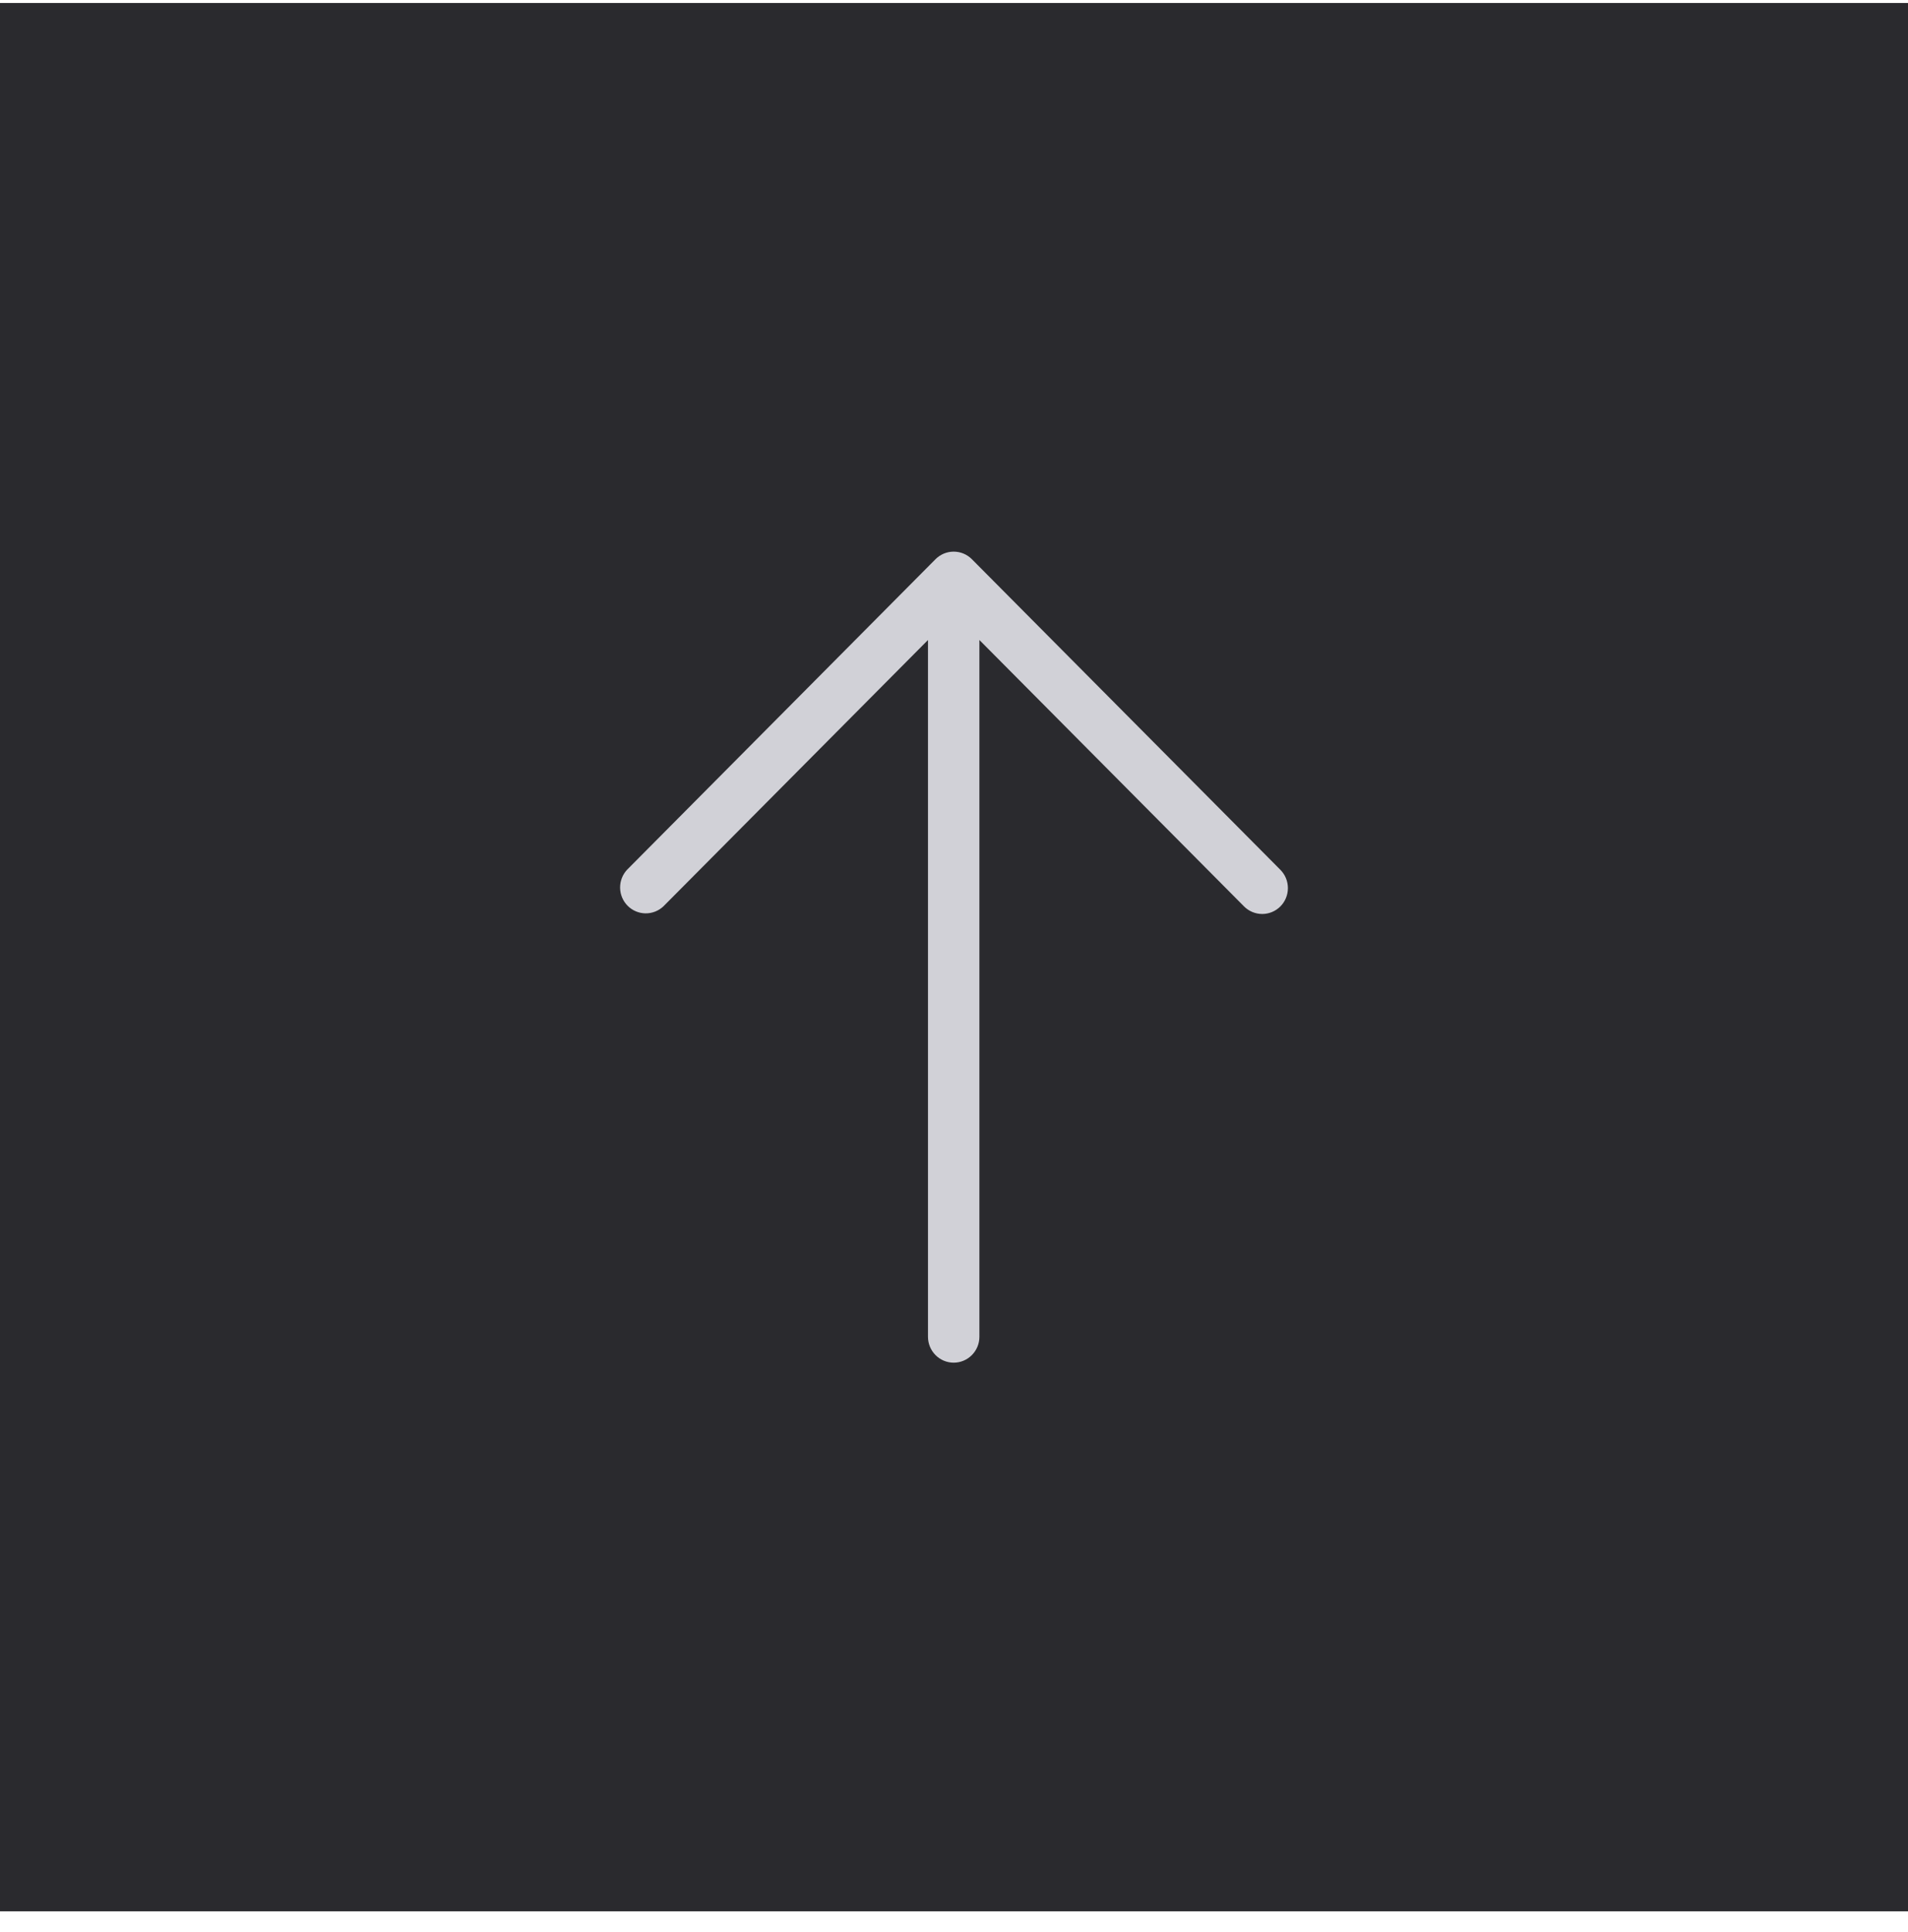
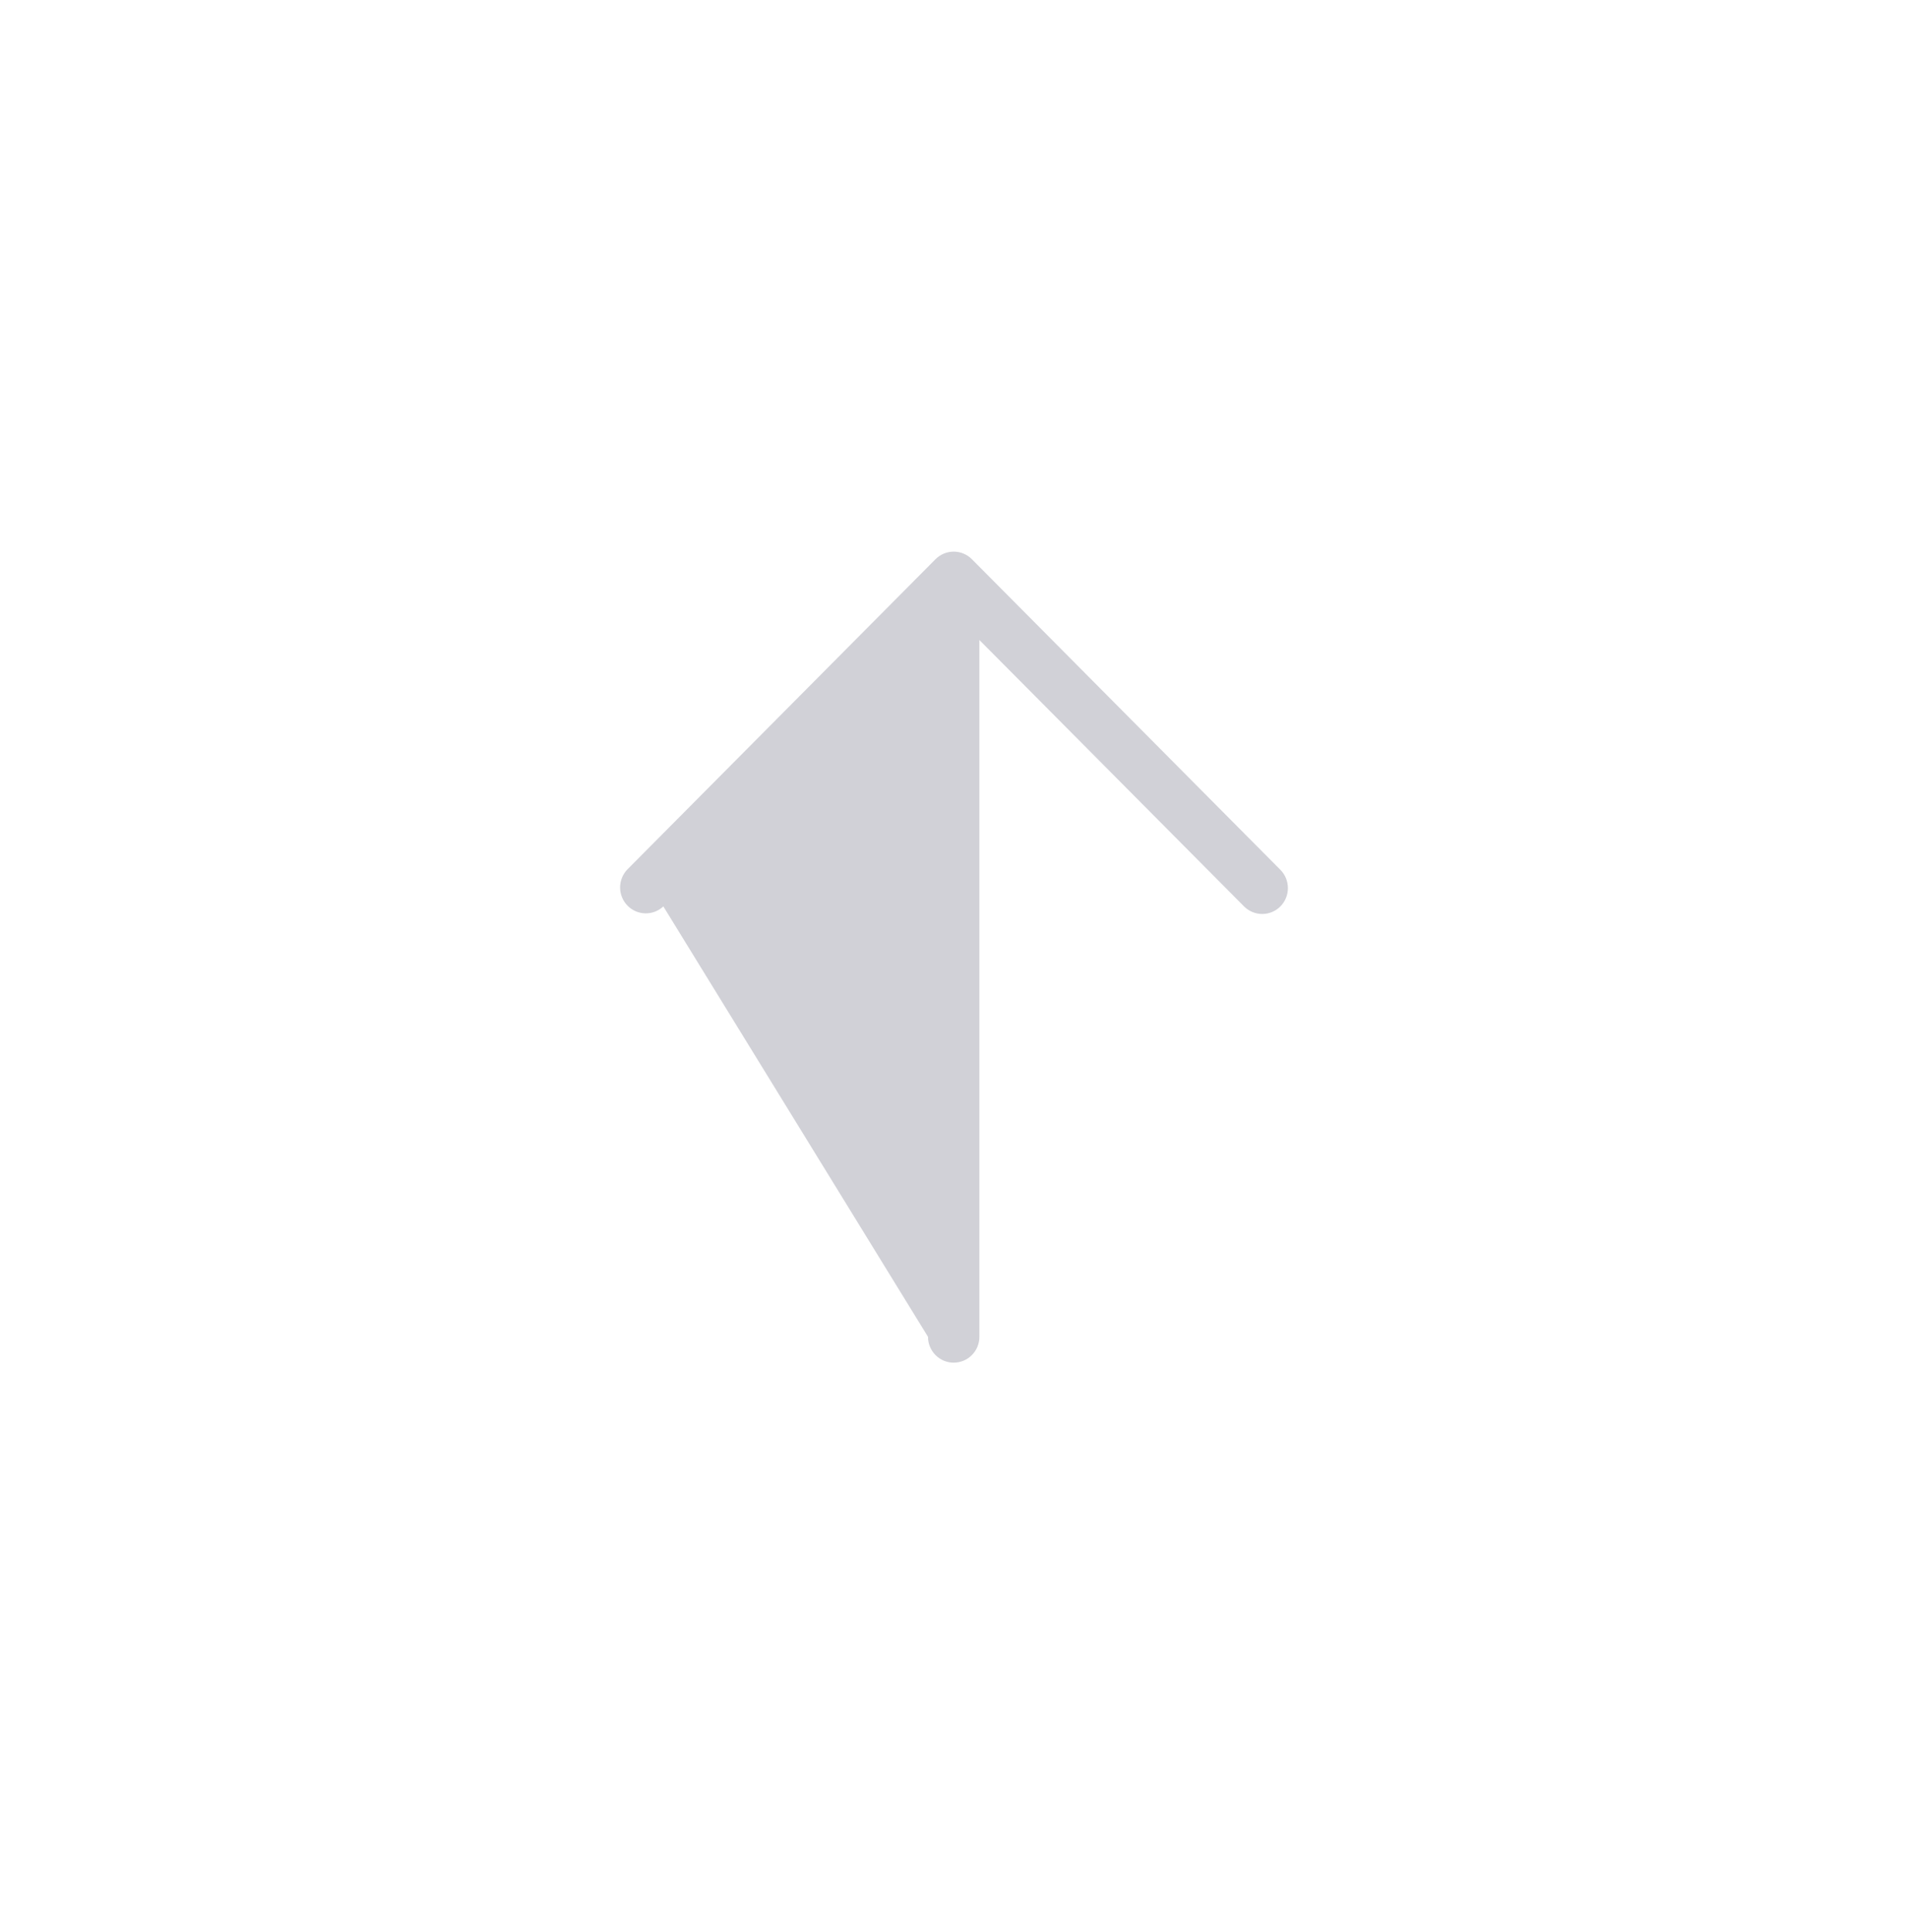
<svg xmlns="http://www.w3.org/2000/svg" width="80" height="81" viewBox="0 0 80 81" fill="none">
  <g id="Floating">
-     <rect width="80" height="80" transform="translate(0 0.125)" fill="#2A2A2E" />
-     <path id="Vector" d="M53.685 37.998C53.483 38.201 53.209 38.315 52.923 38.315C52.637 38.315 52.363 38.201 52.161 37.998L41.065 26.83V56.04C41.065 56.328 40.951 56.604 40.749 56.807C40.547 57.011 40.273 57.125 39.987 57.125C39.701 57.125 39.427 57.011 39.225 56.807C39.023 56.604 38.909 56.328 38.909 56.04V26.83L27.813 37.998C27.608 38.189 27.338 38.294 27.059 38.289C26.78 38.284 26.513 38.17 26.316 37.971C26.118 37.772 26.005 37.504 26 37.223C25.995 36.942 26.099 36.67 26.289 36.464L39.225 23.442C39.427 23.239 39.701 23.125 39.987 23.125C40.273 23.125 40.547 23.239 40.749 23.442L53.685 36.464C53.887 36.667 54 36.943 54 37.231C54 37.518 53.887 37.794 53.685 37.998Z" fill="#D1D1D7" />
+     <path id="Vector" d="M53.685 37.998C53.483 38.201 53.209 38.315 52.923 38.315C52.637 38.315 52.363 38.201 52.161 37.998L41.065 26.83V56.04C41.065 56.328 40.951 56.604 40.749 56.807C40.547 57.011 40.273 57.125 39.987 57.125C39.701 57.125 39.427 57.011 39.225 56.807C39.023 56.604 38.909 56.328 38.909 56.04L27.813 37.998C27.608 38.189 27.338 38.294 27.059 38.289C26.78 38.284 26.513 38.17 26.316 37.971C26.118 37.772 26.005 37.504 26 37.223C25.995 36.942 26.099 36.67 26.289 36.464L39.225 23.442C39.427 23.239 39.701 23.125 39.987 23.125C40.273 23.125 40.547 23.239 40.749 23.442L53.685 36.464C53.887 36.667 54 36.943 54 37.231C54 37.518 53.887 37.794 53.685 37.998Z" fill="#D1D1D7" />
  </g>
</svg>